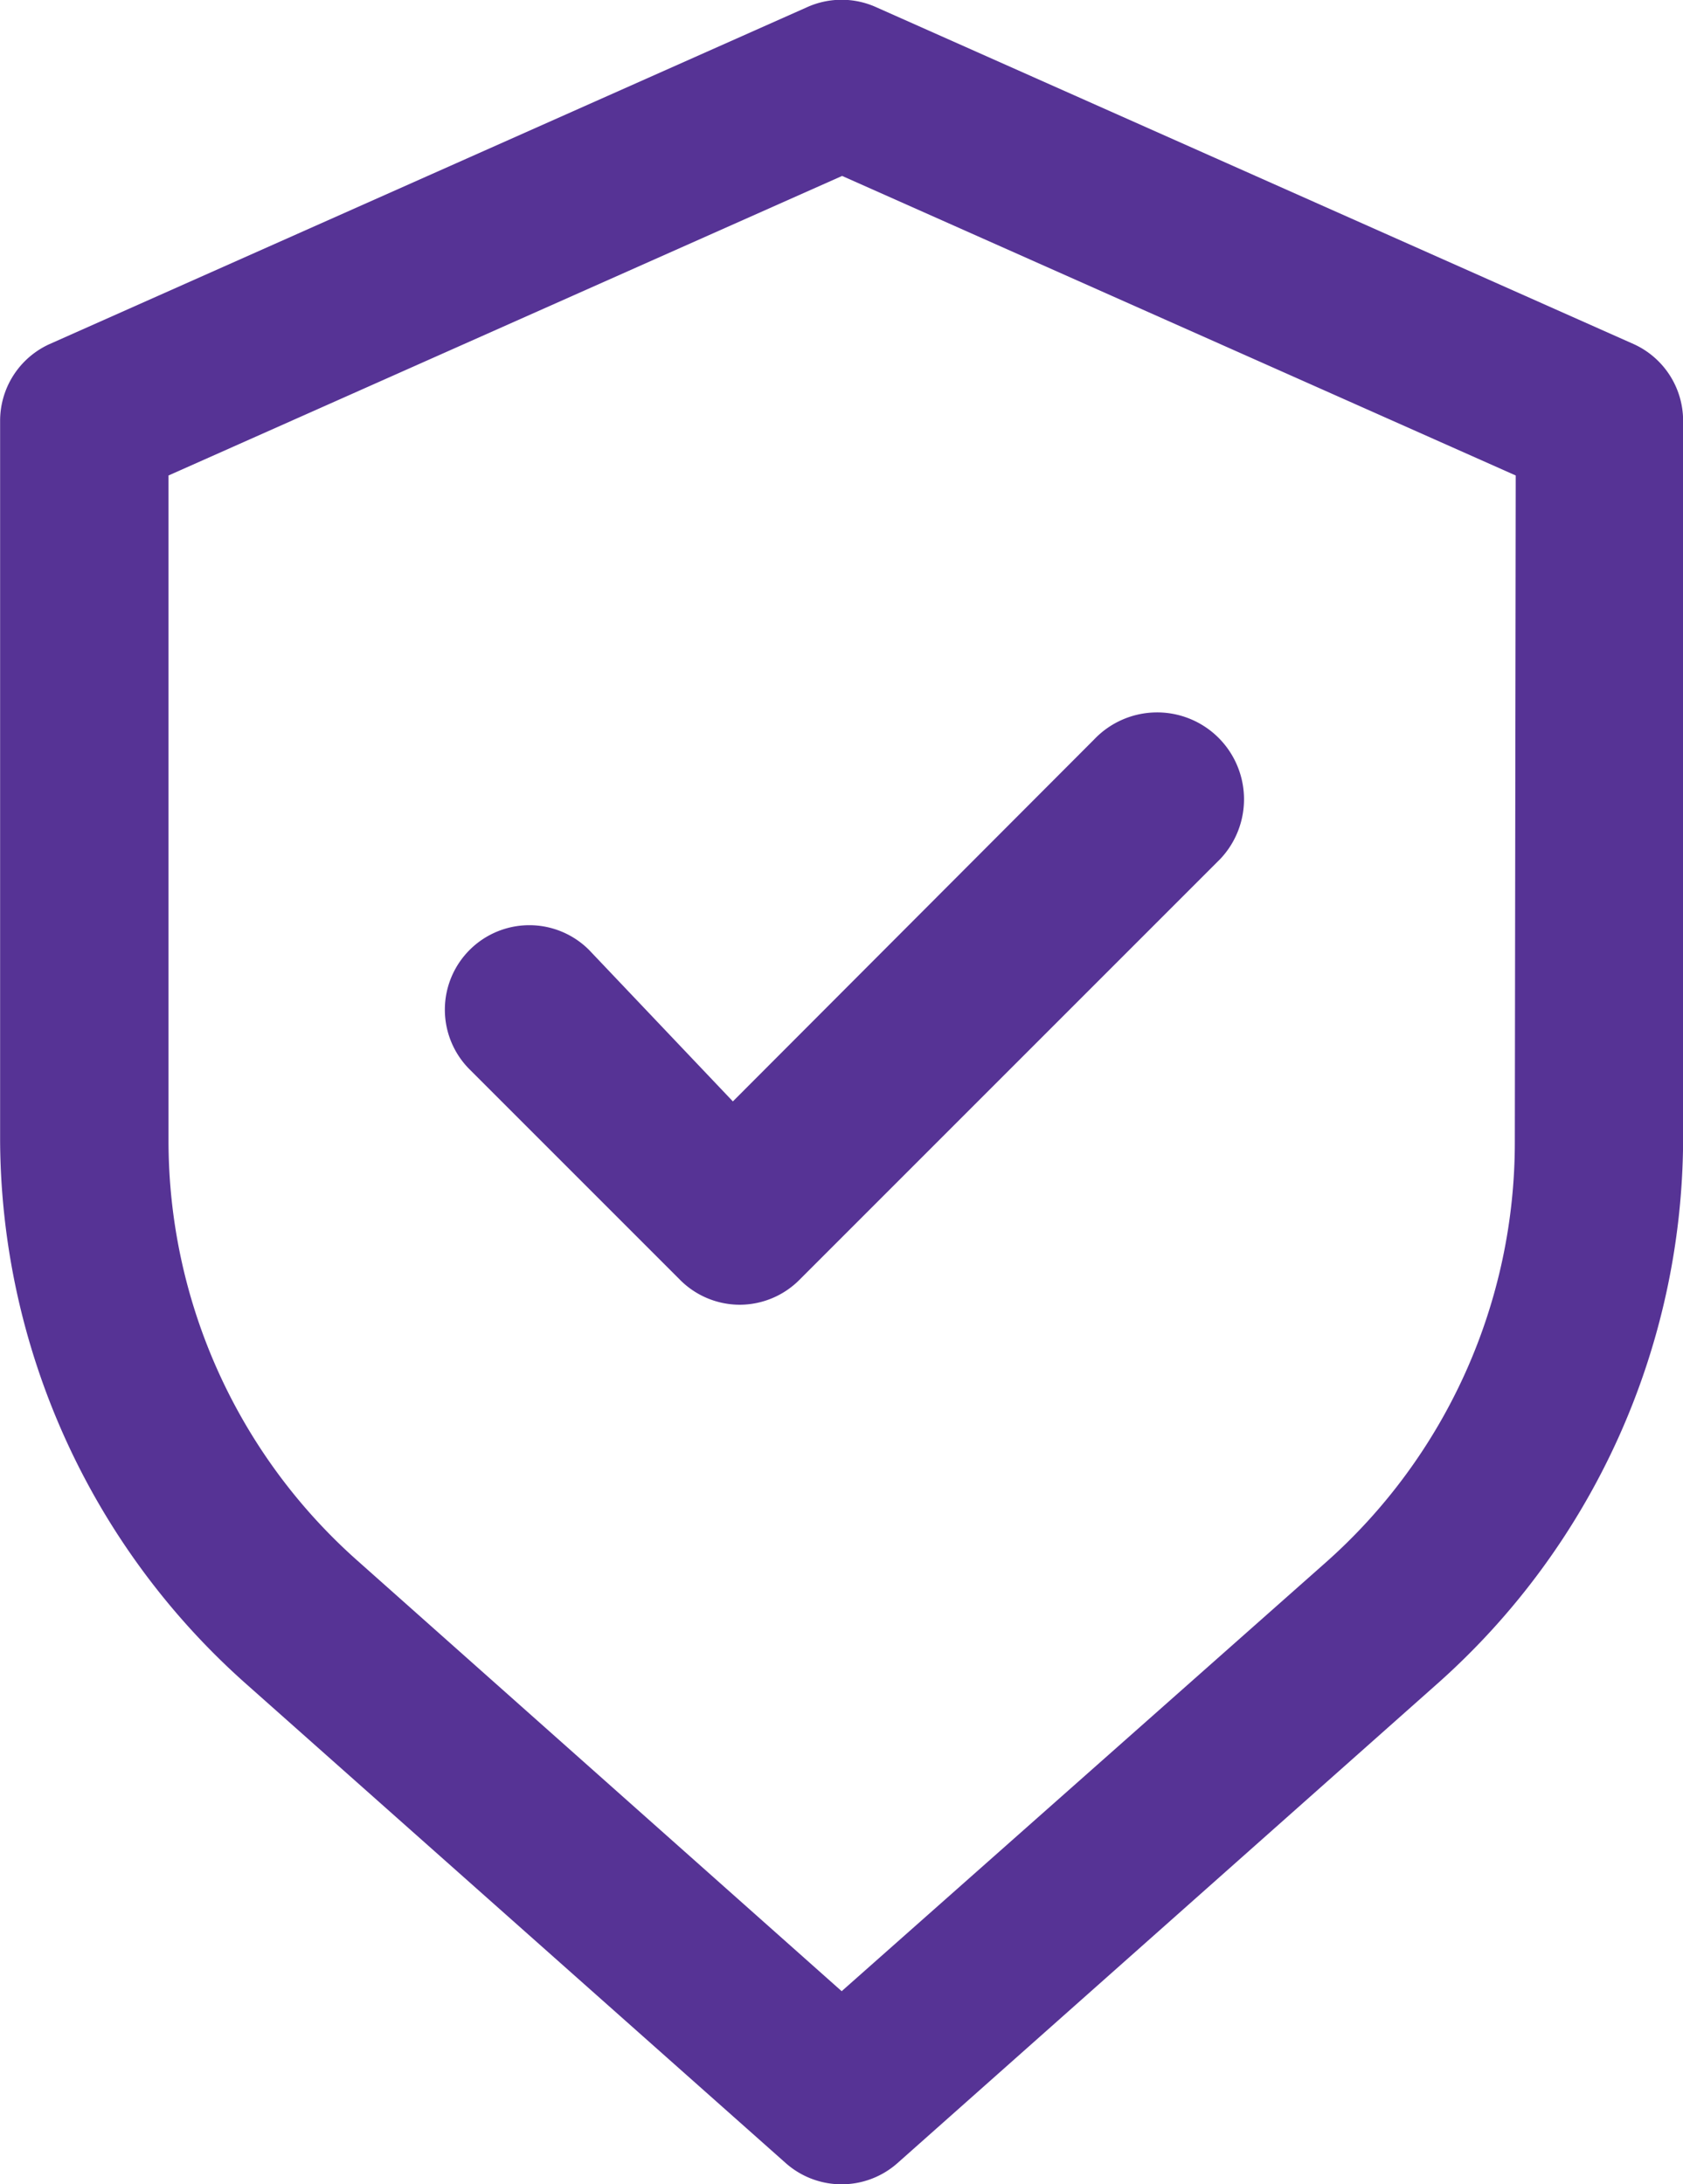
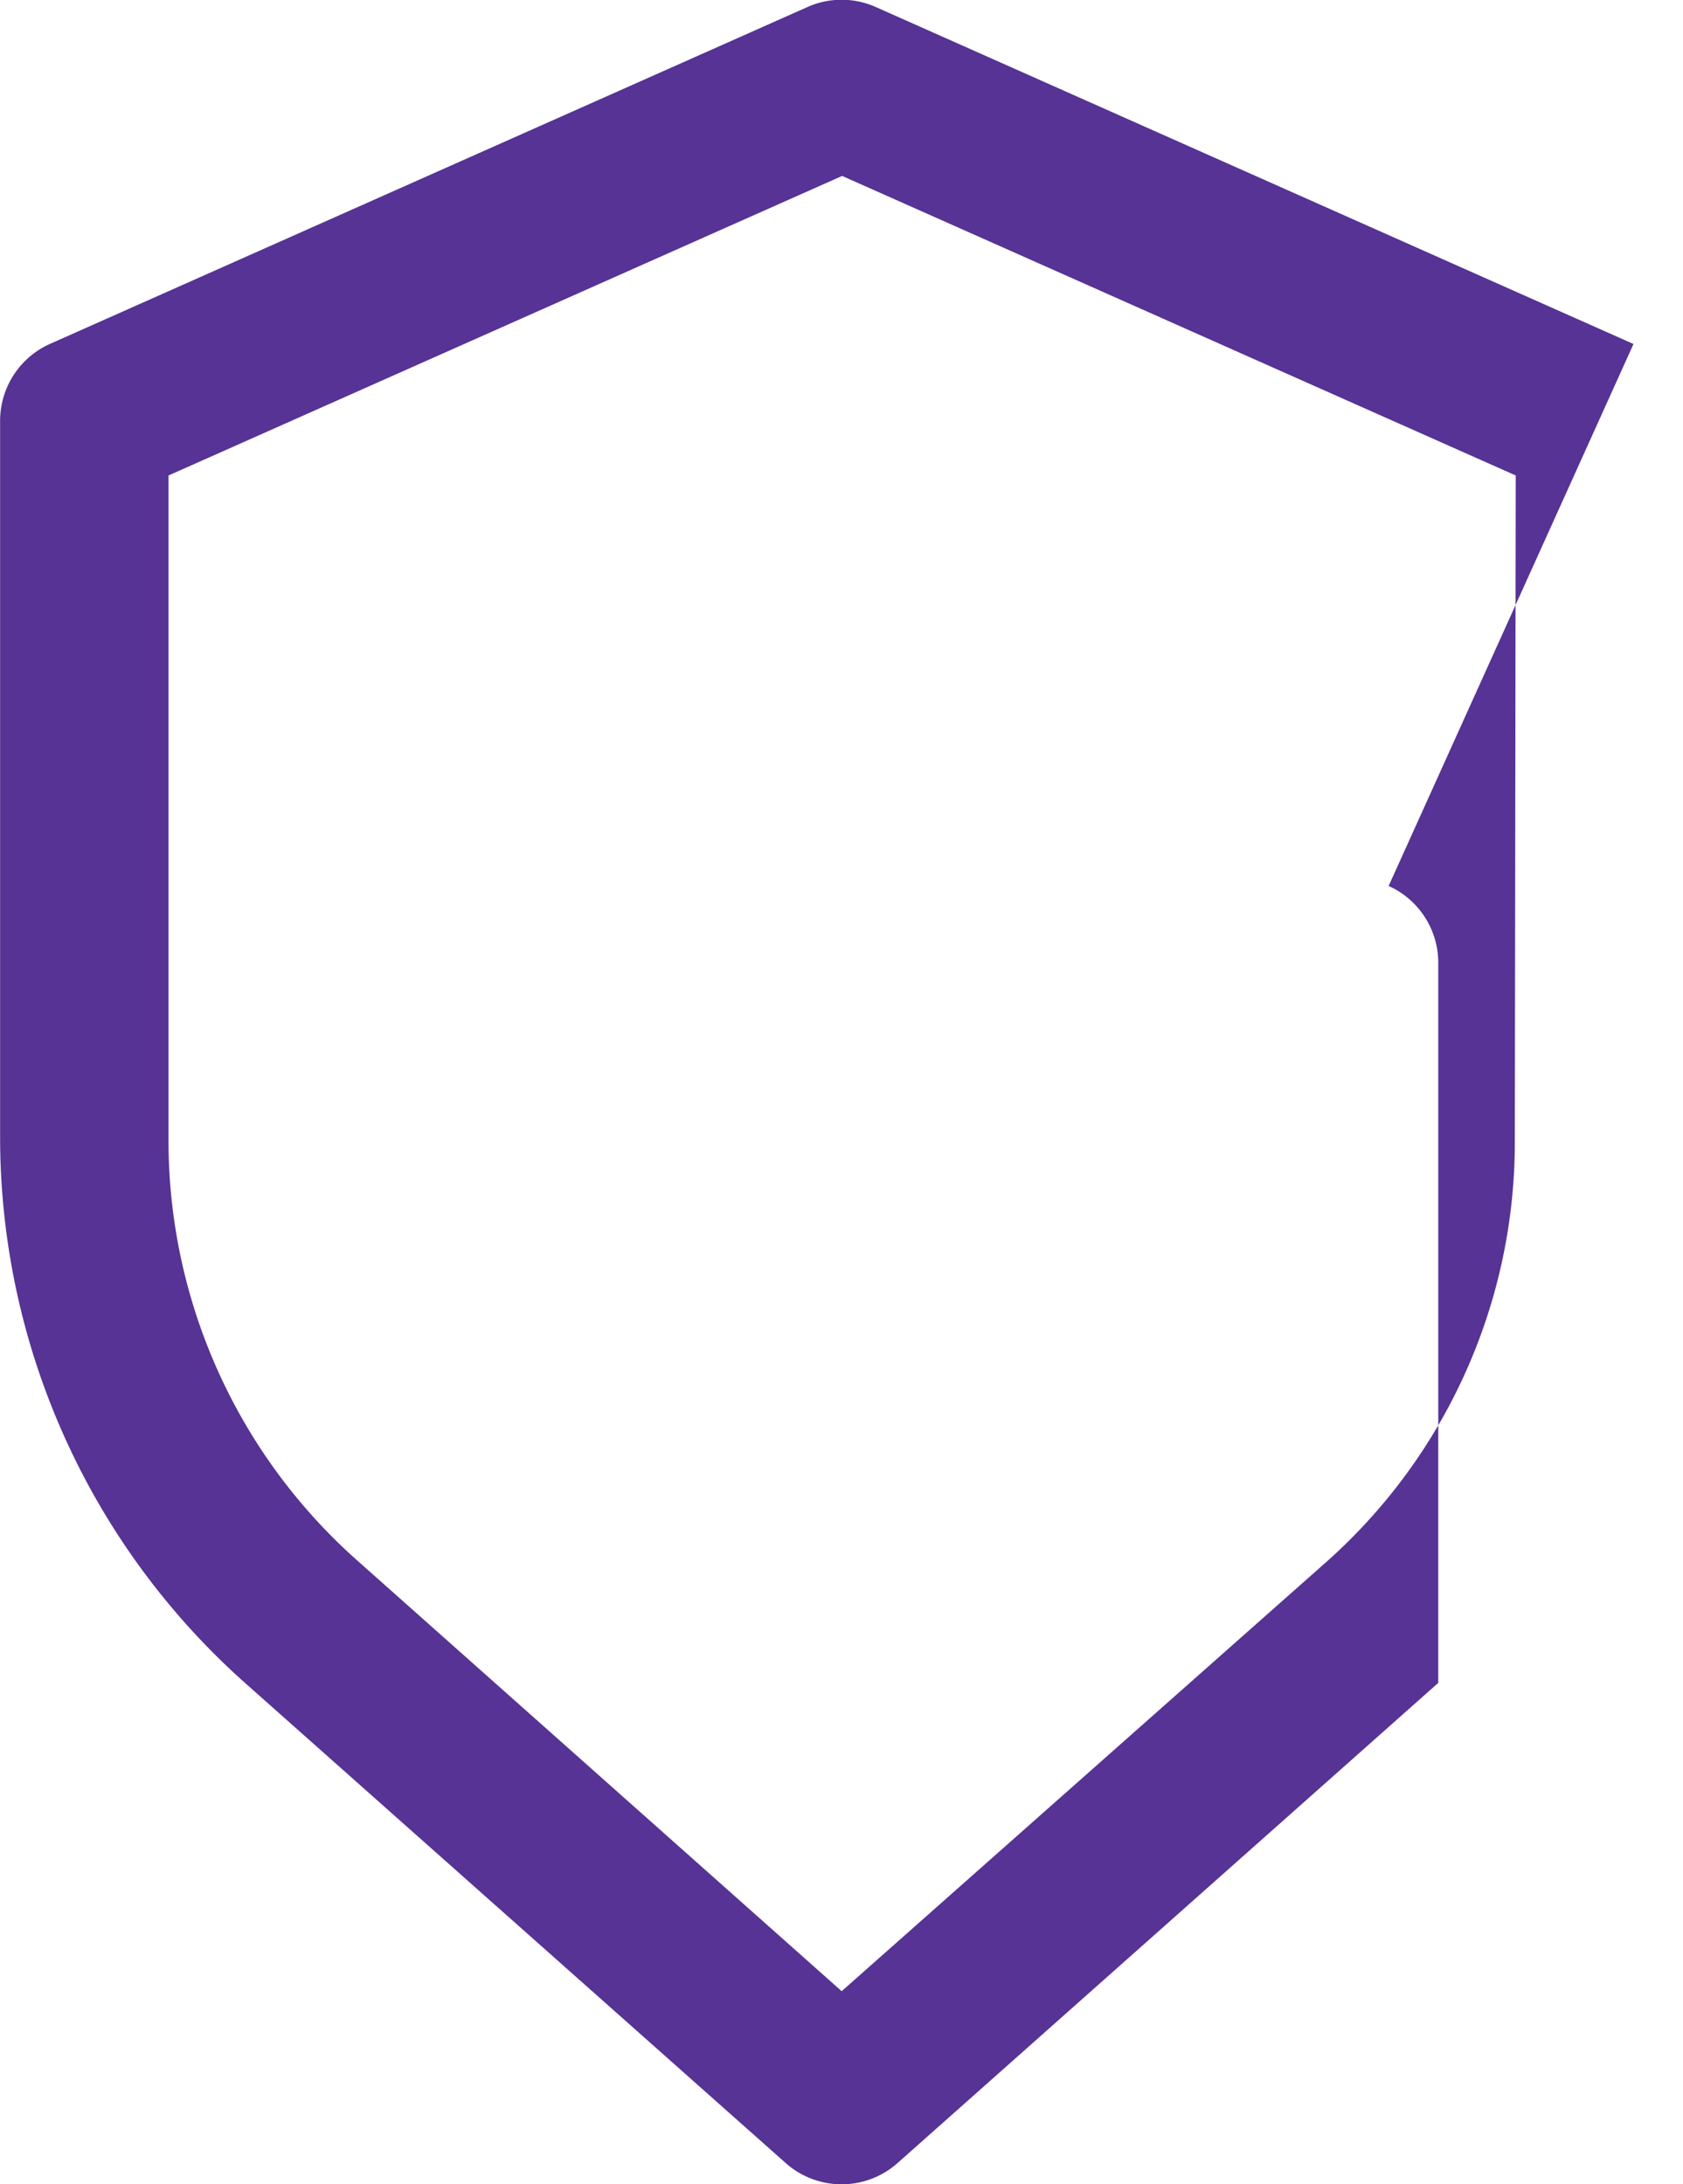
<svg xmlns="http://www.w3.org/2000/svg" width="14.991" height="19.455" viewBox="0 0 14.991 19.455">
  <defs>
    <style>.a{fill:#563395;}</style>
  </defs>
  <g transform="translate(-18.75 90.619)">
-     <path class="a" d="M33.3-87.555l-6.746-3a.748.748,0,0,0-.615,0l-6.746,3a.75.75,0,0,0-.442.682v6.416a6.511,6.511,0,0,0,2.181,4.827l4.82,4.28a.75.75,0,0,0,.989,0l4.82-4.28a6.512,6.512,0,0,0,2.181-4.827v-6.416a.75.75,0,0,0-.442-.682Zm-1.057,7.1a5,5,0,0,1-1.679,3.748l-4.317,3.823-4.317-3.838a5,5,0,0,1-1.679-3.748v-5.914l6-2.668,6,2.668Z" transform="translate(0)" />
-     <path class="a" d="M36.553-62.049a.752.752,0,0,0-1.064,0,.752.752,0,0,0,0,1.064l1.874,1.874a.752.752,0,0,0,.532.222.752.752,0,0,0,.532-.222l3.748-3.748a.774.774,0,0,0-.03-1.094.774.774,0,0,0-1.094.03L37.834-60.7Z" transform="translate(-12.556 -20.109)" />
+     <path class="a" d="M33.3-87.555l-6.746-3a.748.748,0,0,0-.615,0l-6.746,3a.75.75,0,0,0-.442.682v6.416a6.511,6.511,0,0,0,2.181,4.827l4.82,4.28a.75.75,0,0,0,.989,0l4.82-4.28v-6.416a.75.75,0,0,0-.442-.682Zm-1.057,7.1a5,5,0,0,1-1.679,3.748l-4.317,3.823-4.317-3.838a5,5,0,0,1-1.679-3.748v-5.914l6-2.668,6,2.668Z" transform="translate(0)" />
  </g>
</svg>